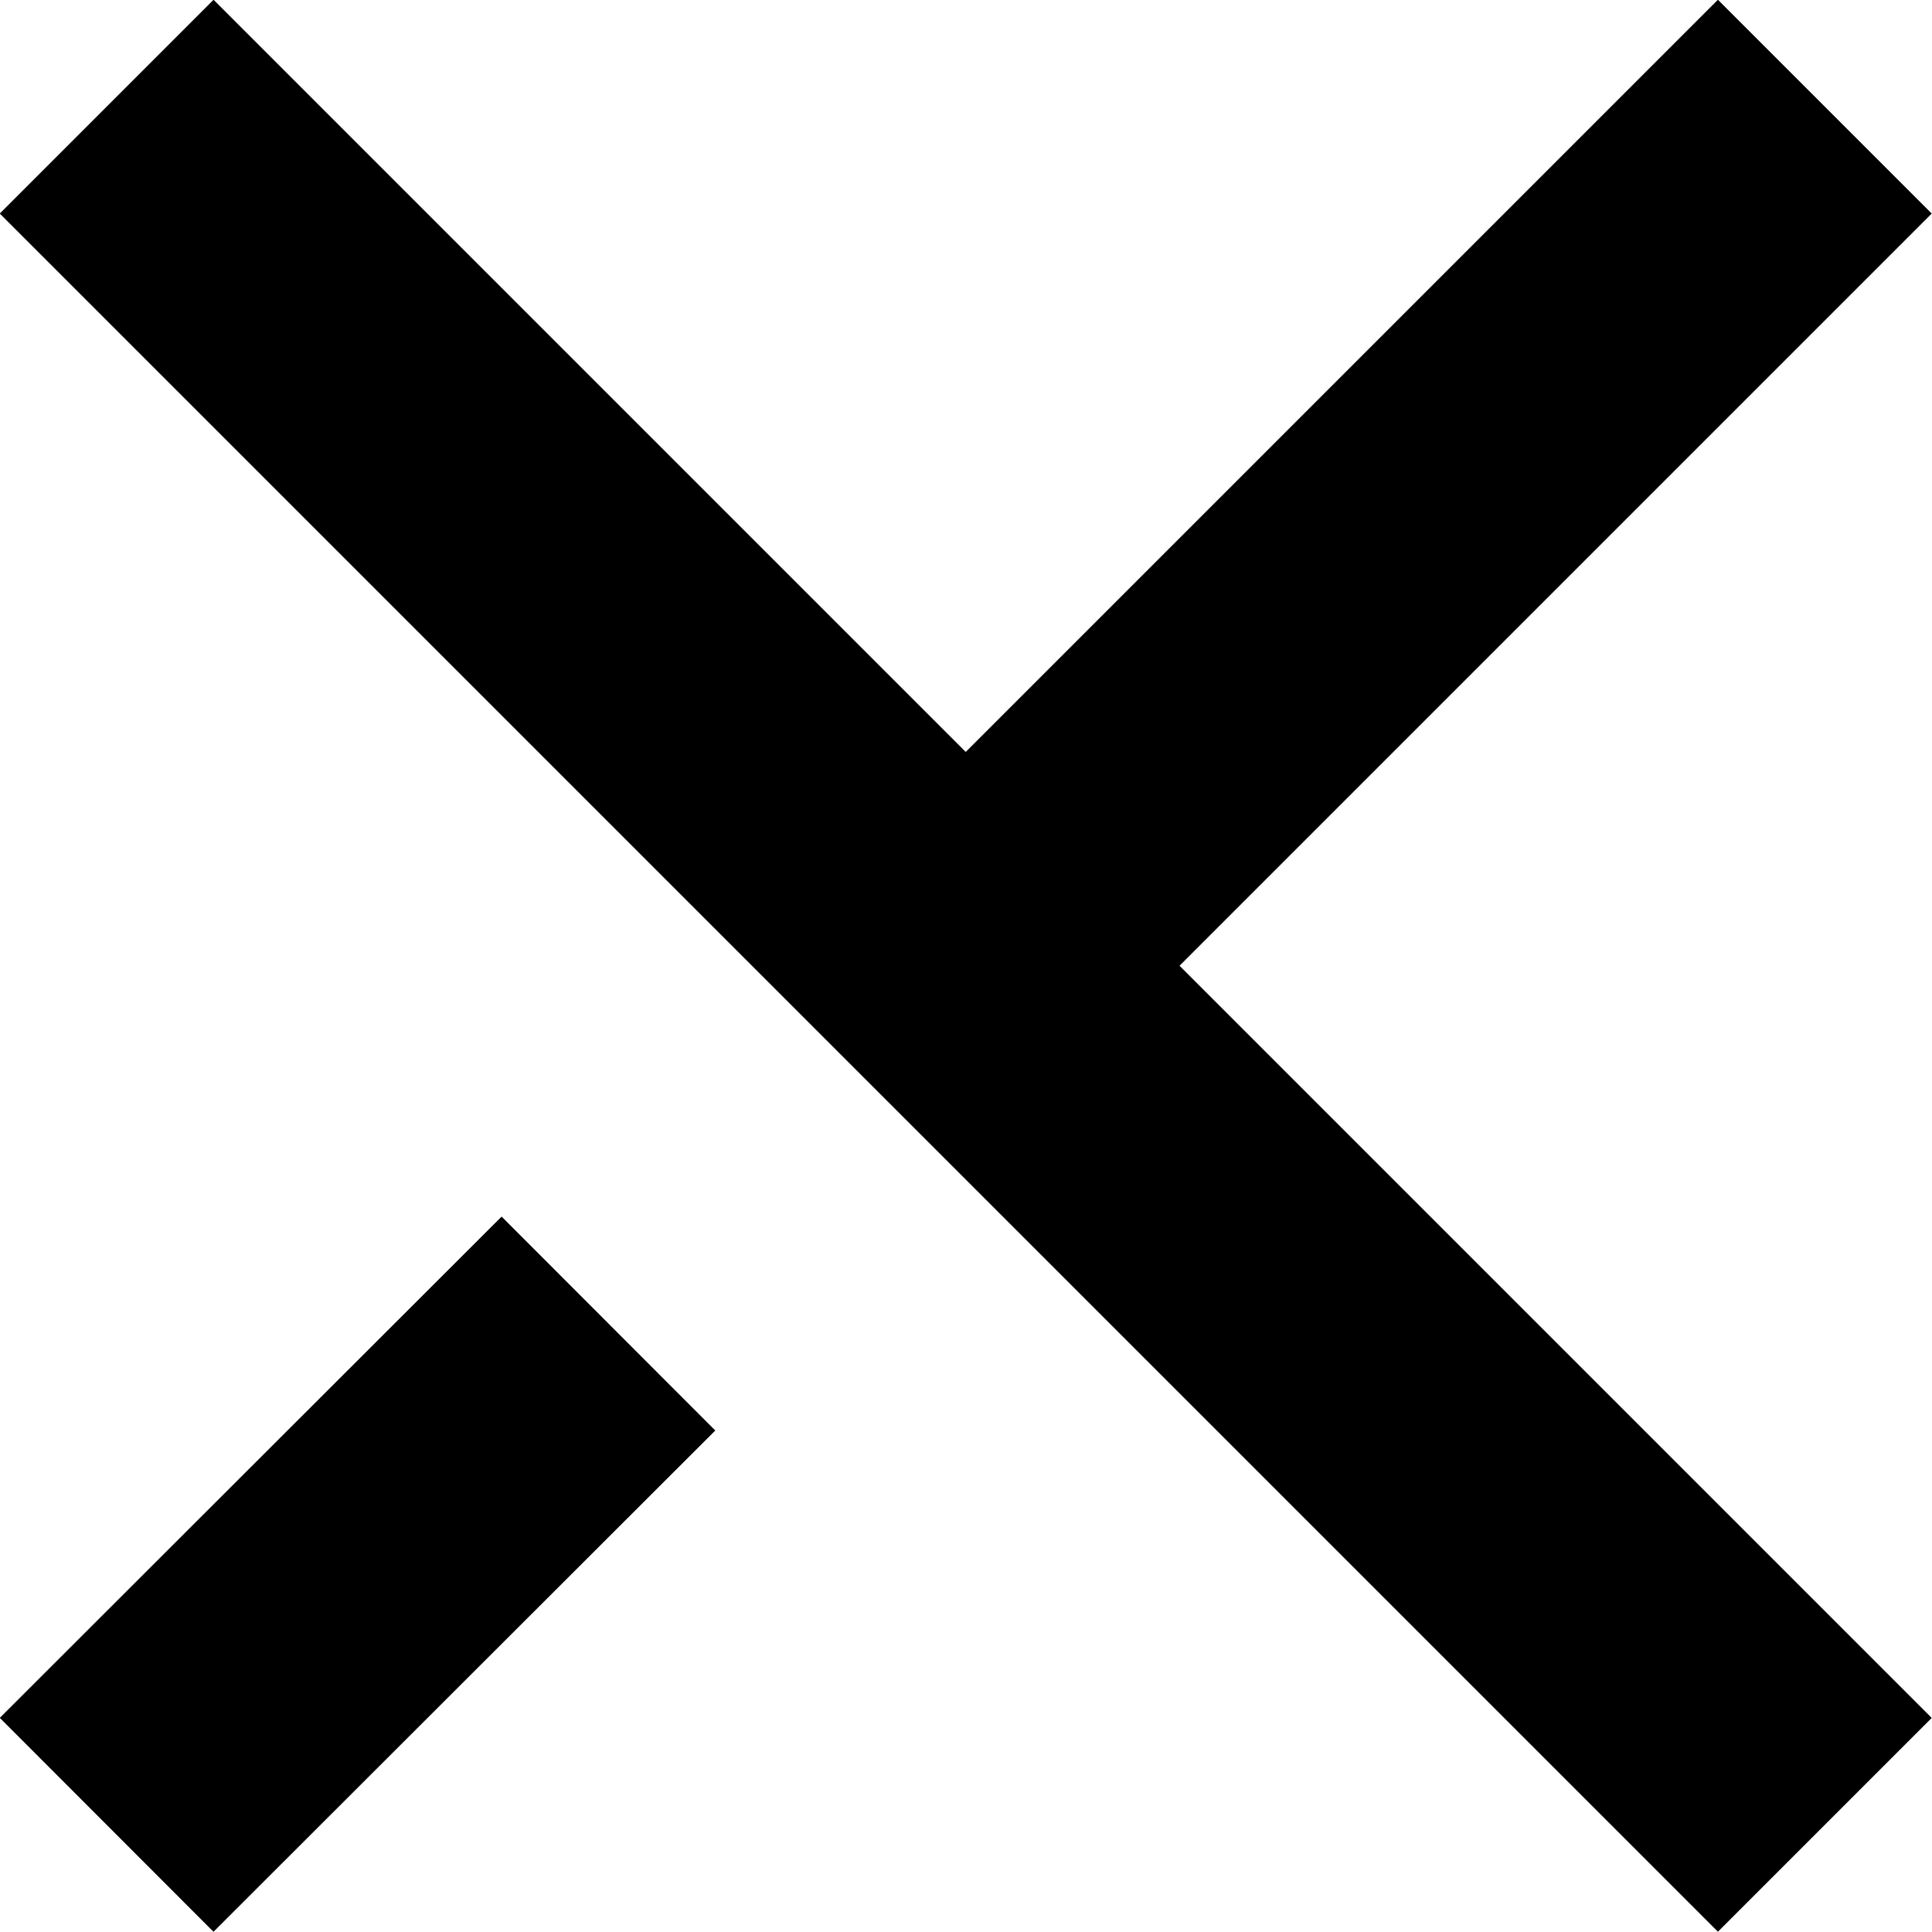
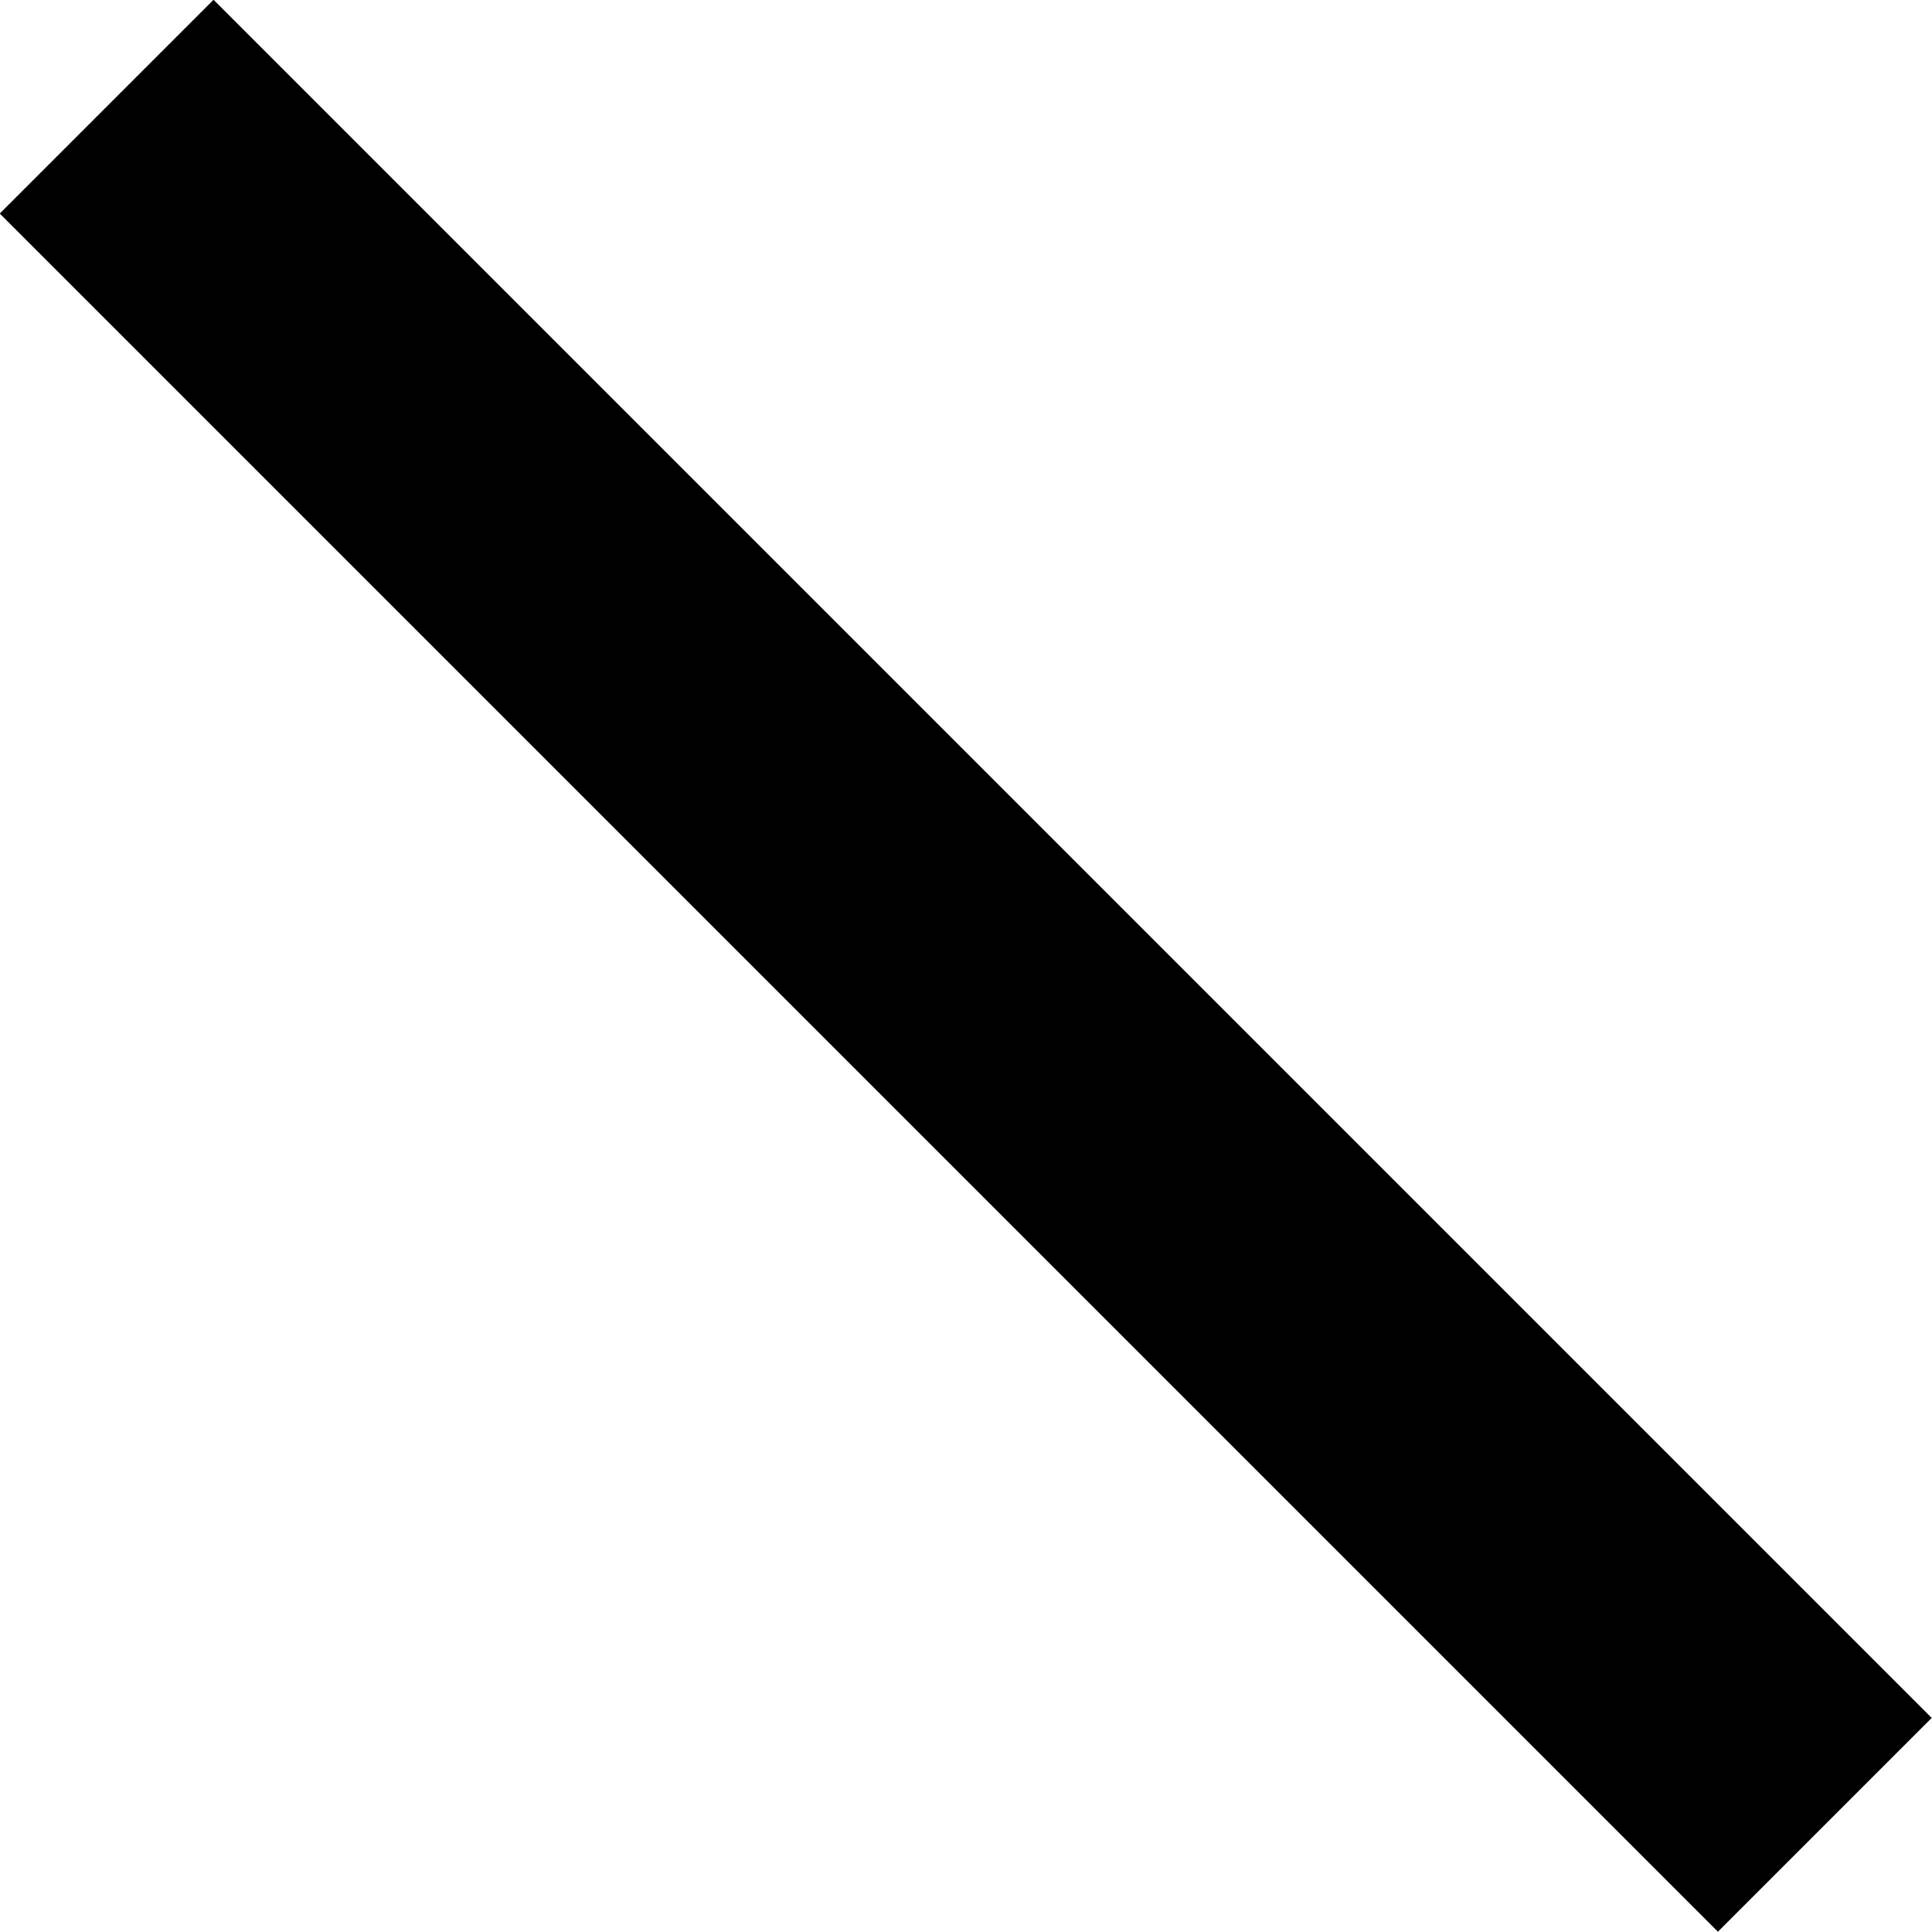
<svg xmlns="http://www.w3.org/2000/svg" id="_レイヤー_2" data-name="レイヤー 2" viewBox="0 0 36.23 36.23">
  <defs>
    <style>
      .cls-1 {
        fill: none;
        stroke: #000;
        stroke-miterlimit: 10;
        stroke-width: 5.67px;
      }
    </style>
  </defs>
  <g id="_デザイン" data-name="デザイン">
    <g>
      <line class="cls-1" x1="2" y1="2" x2="34.22" y2="34.22" />
-       <line class="cls-1" x1="18.11" y1="18.11" x2="34.22" y2="2" />
-       <line class="cls-1" x1="2" y1="34.22" x2="11.41" y2="24.82" />
    </g>
  </g>
</svg>